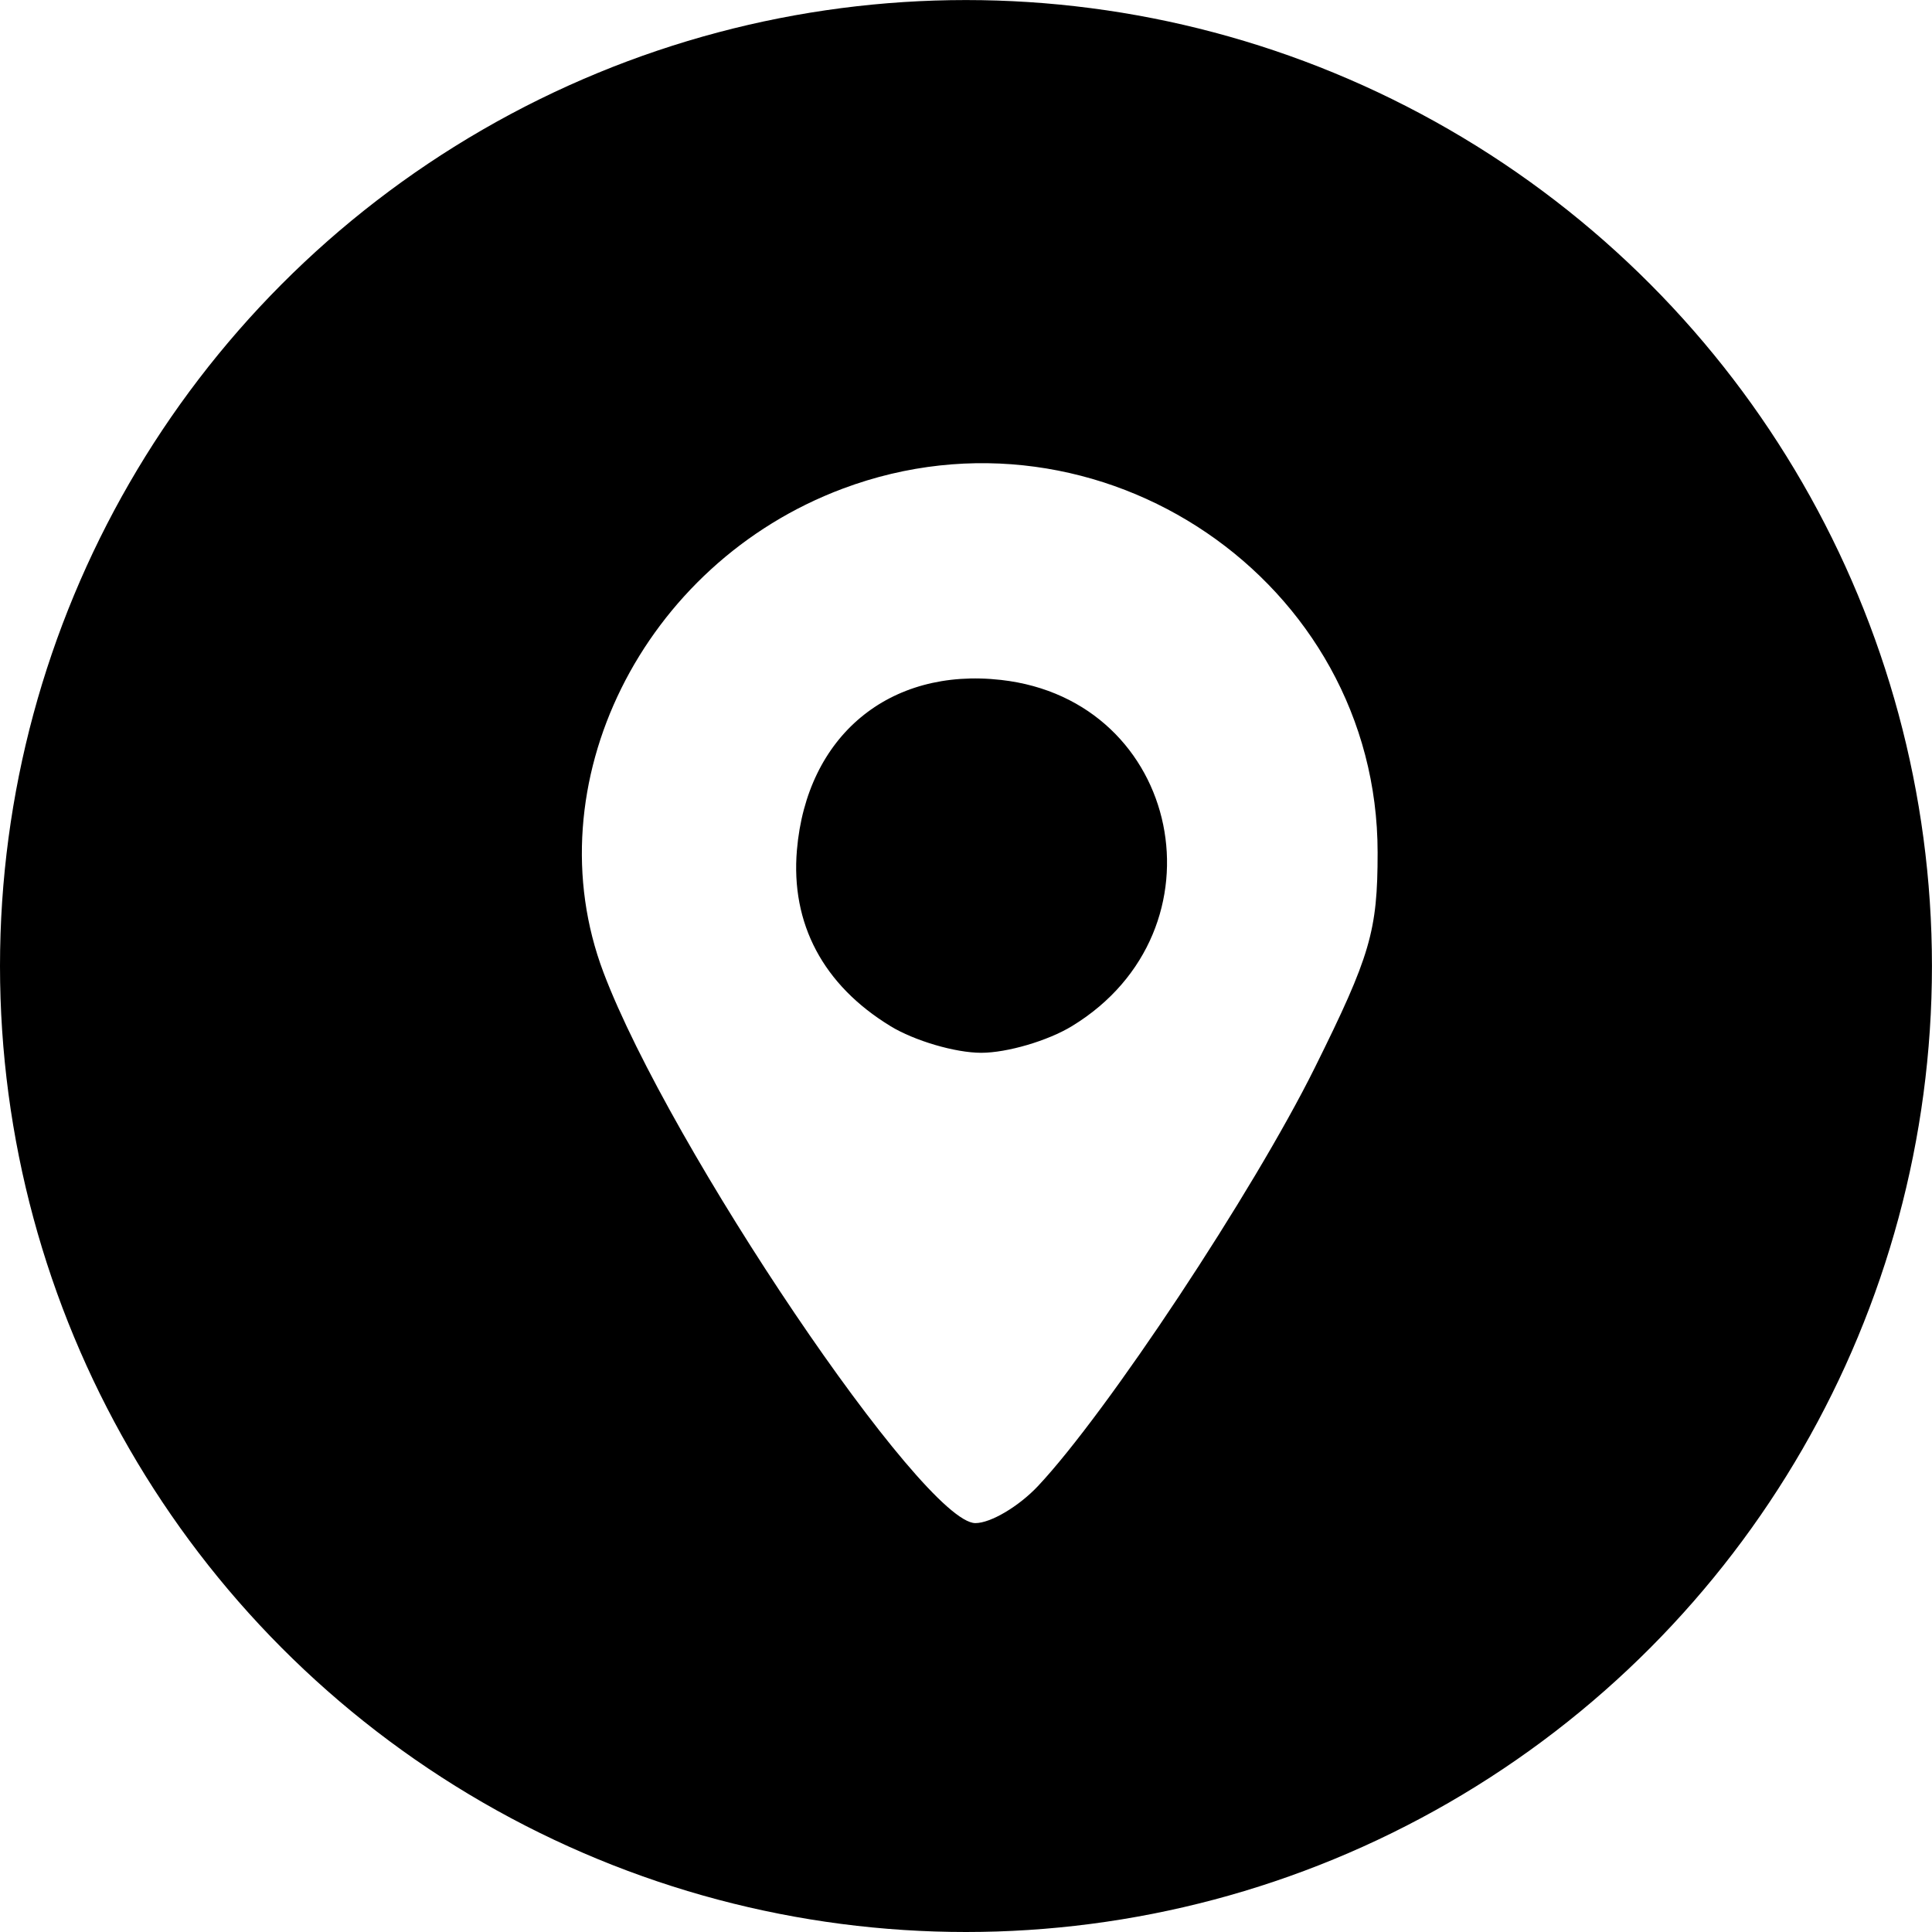
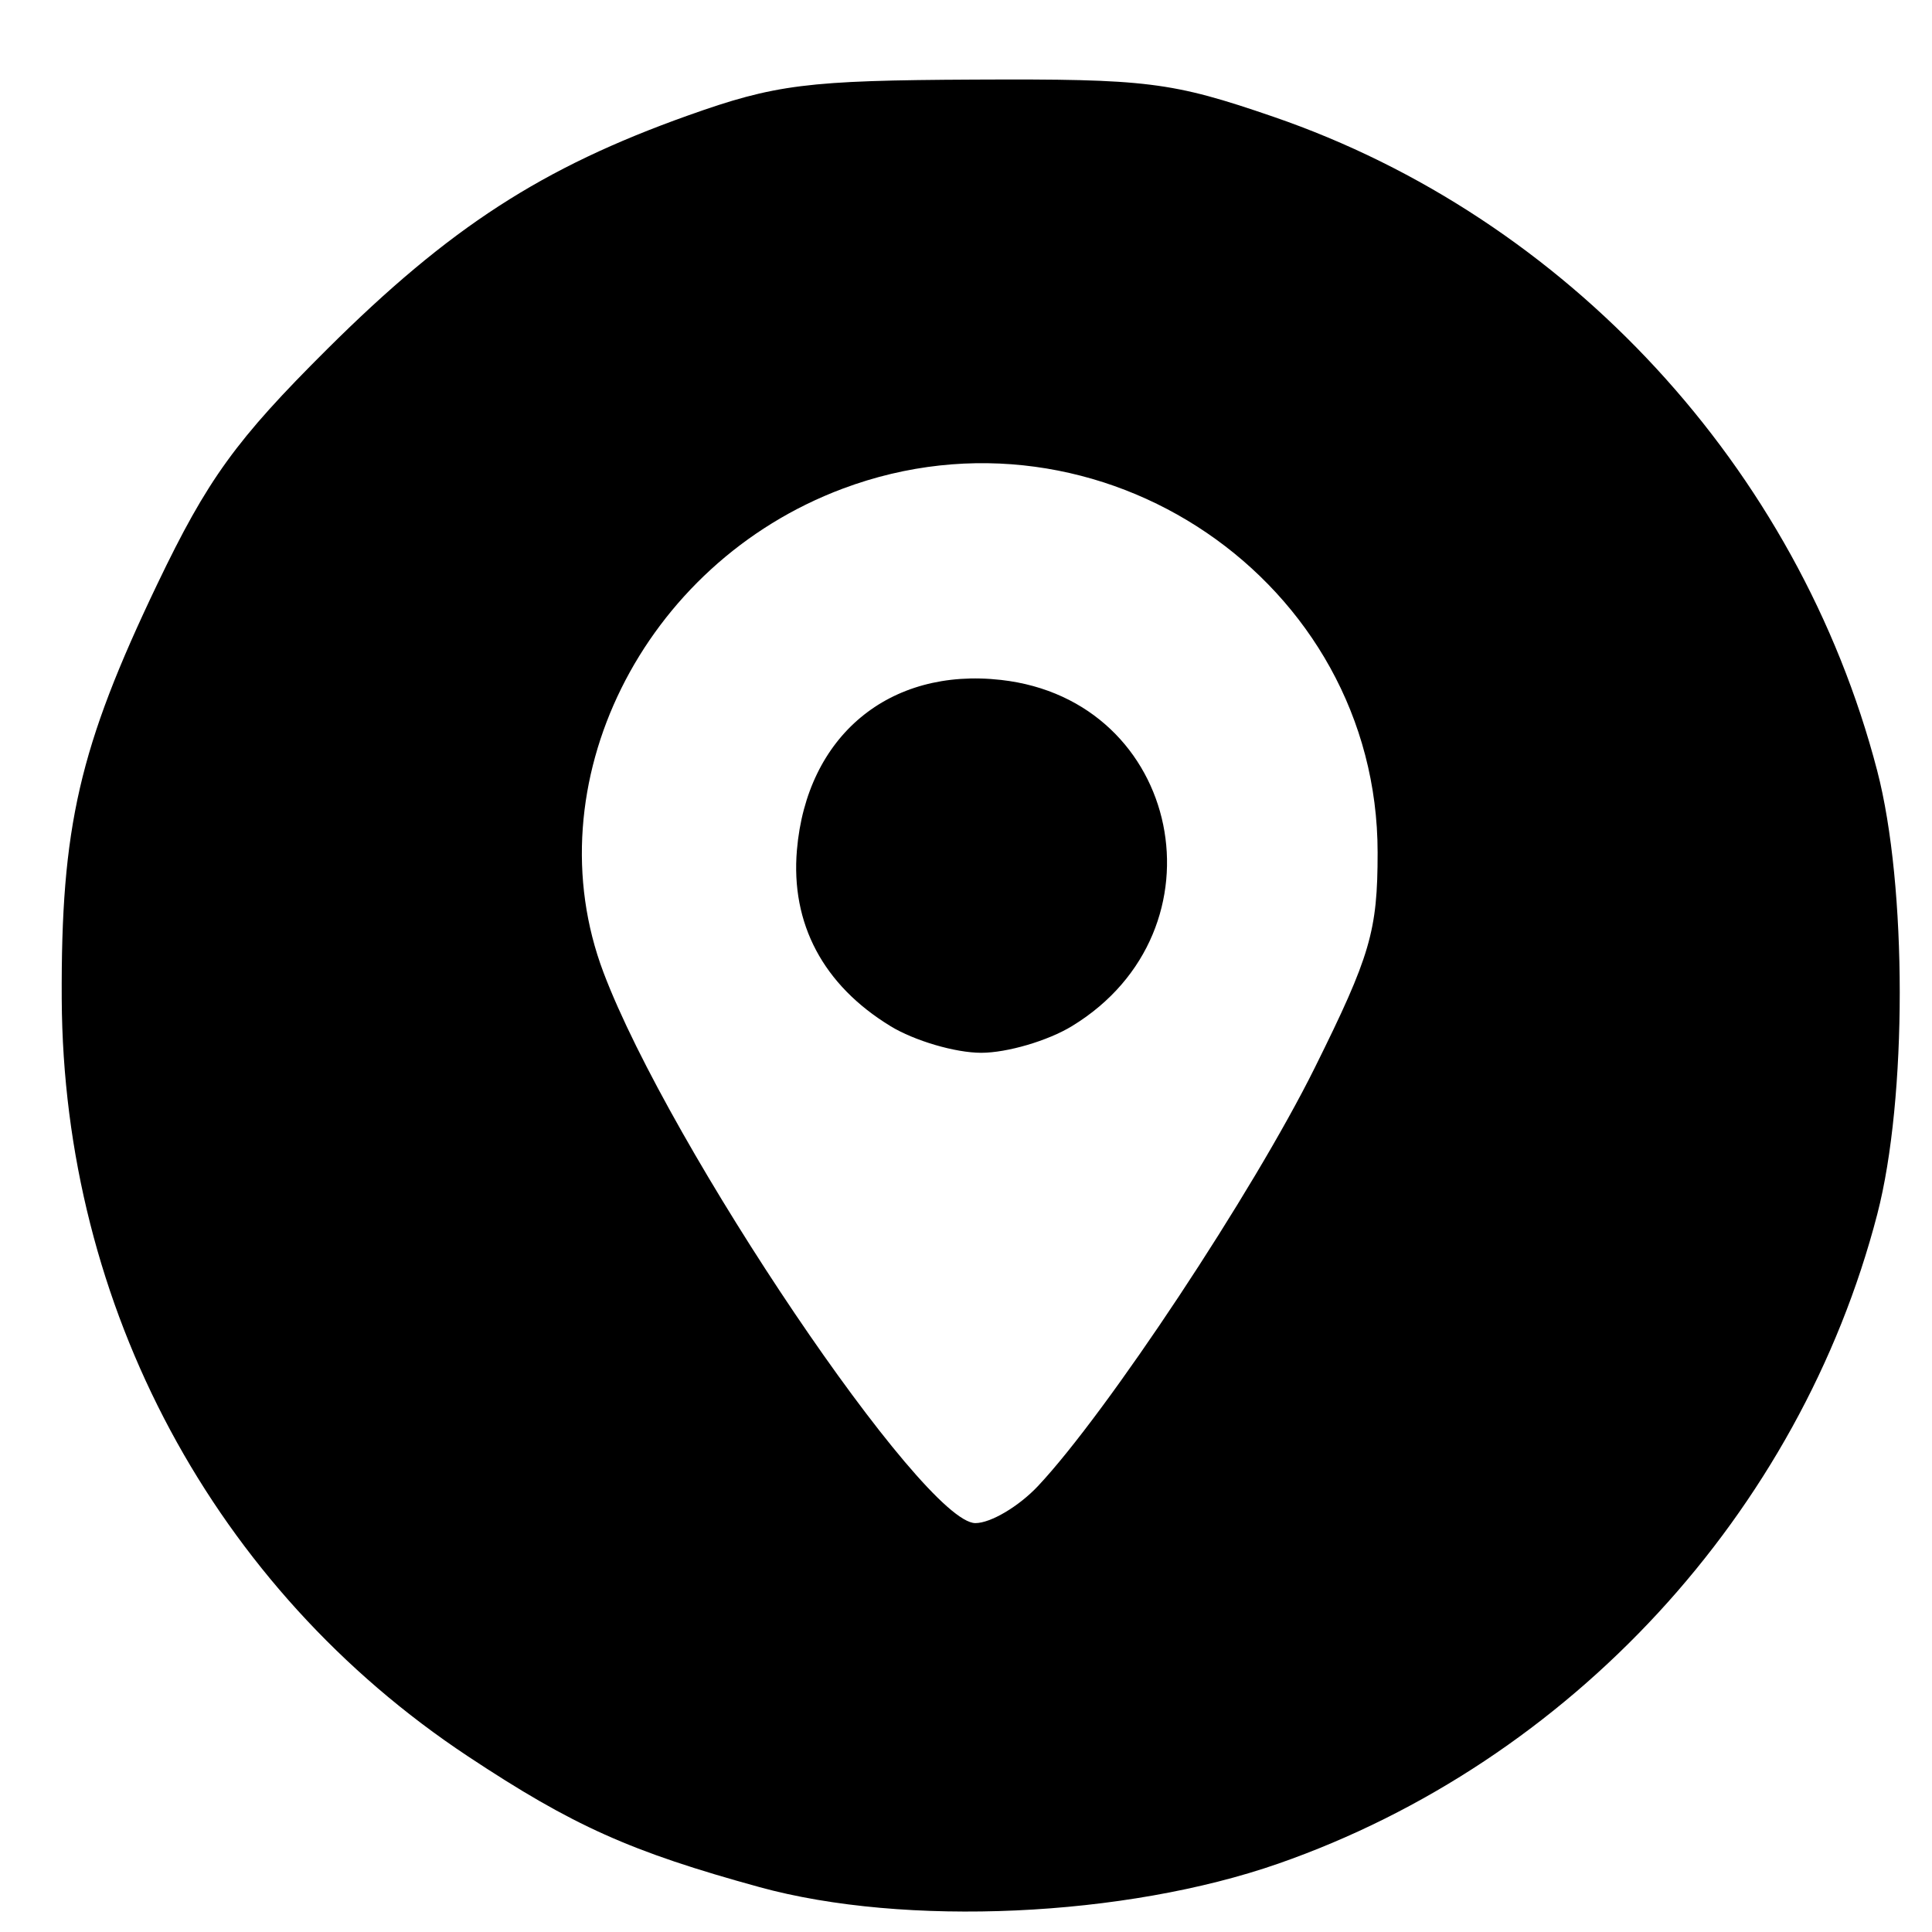
<svg xmlns="http://www.w3.org/2000/svg" xmlns:xlink="http://www.w3.org/1999/xlink" width="37.965mm" height="37.965mm" viewBox="0 0 37.965 37.965" version="1.1" id="svg141939">
  <defs id="defs141936">
    <pattern xlink:href="#EMFhbasepattern" id="pattern146299" patternTransform="matrix(1.216,0,0,1.216,35.4,-5.197)" />
    <pattern id="EMFhbasepattern" patternUnits="userSpaceOnUse" width="6" height="6" x="0" y="0" />
    <pattern id="EMFhbasepattern-4" patternUnits="userSpaceOnUse" width="6" height="6" x="0" y="0" />
    <pattern id="EMFhbasepattern-1" patternUnits="userSpaceOnUse" width="6" height="6" x="0" y="0" />
  </defs>
  <g id="layer1" transform="translate(-174.903,-55.79)">
    <path style="fill:#000000;stroke-width:1" d="m 189.828,92.873 c -2.535,-0.696 -3.666,-1.203 -5.731,-2.571 -4.986,-3.303 -7.95,-8.83 -7.981,-14.879 -0.017,-3.385 0.342,-4.946 1.877,-8.153 0.987,-2.061 1.547,-2.836 3.341,-4.621 2.406,-2.393 4.219,-3.567 7.084,-4.588 1.723,-0.614 2.345,-0.692 5.633,-0.707 3.395,-0.016 3.874,0.043 5.874,0.73 5.775,1.983 10.316,6.9 11.866,12.851 0.59,2.264 0.591,6.444 0.002,8.713 -1.522,5.871 -6.031,10.761 -11.769,12.763 -3.015,1.052 -7.335,1.248 -10.197,0.462 z m 5.469,-7.878 c 1.36,-1.446 4.233,-5.786 5.441,-8.221 1.095,-2.206 1.236,-2.688 1.236,-4.231 0,-5.329 -5.455,-9.042 -10.507,-7.152 -3.946,1.476 -6.097,5.822 -4.706,9.506 1.296,3.432 6.286,10.823 7.309,10.823 0.3,1.4e-4 0.852,-0.327 1.228,-0.726 z m -2.897,-9.042 c -1.32,-0.805 -1.961,-2.013 -1.837,-3.46 0.192,-2.241 1.812,-3.59 4.011,-3.342 3.553,0.4 4.48,4.921 1.395,6.802 -0.473,0.289 -1.276,0.525 -1.785,0.525 -0.508,0 -1.311,-0.236 -1.785,-0.525 z" id="path144002" />
-     <circle style="fill:url(#pattern146299);fill-opacity:1;stroke:#000000;stroke-width:2;stroke-miterlimit:4;stroke-dasharray:none;stroke-opacity:1" id="path144334" cx="193.885" cy="74.773" r="17.982" />
  </g>
</svg>